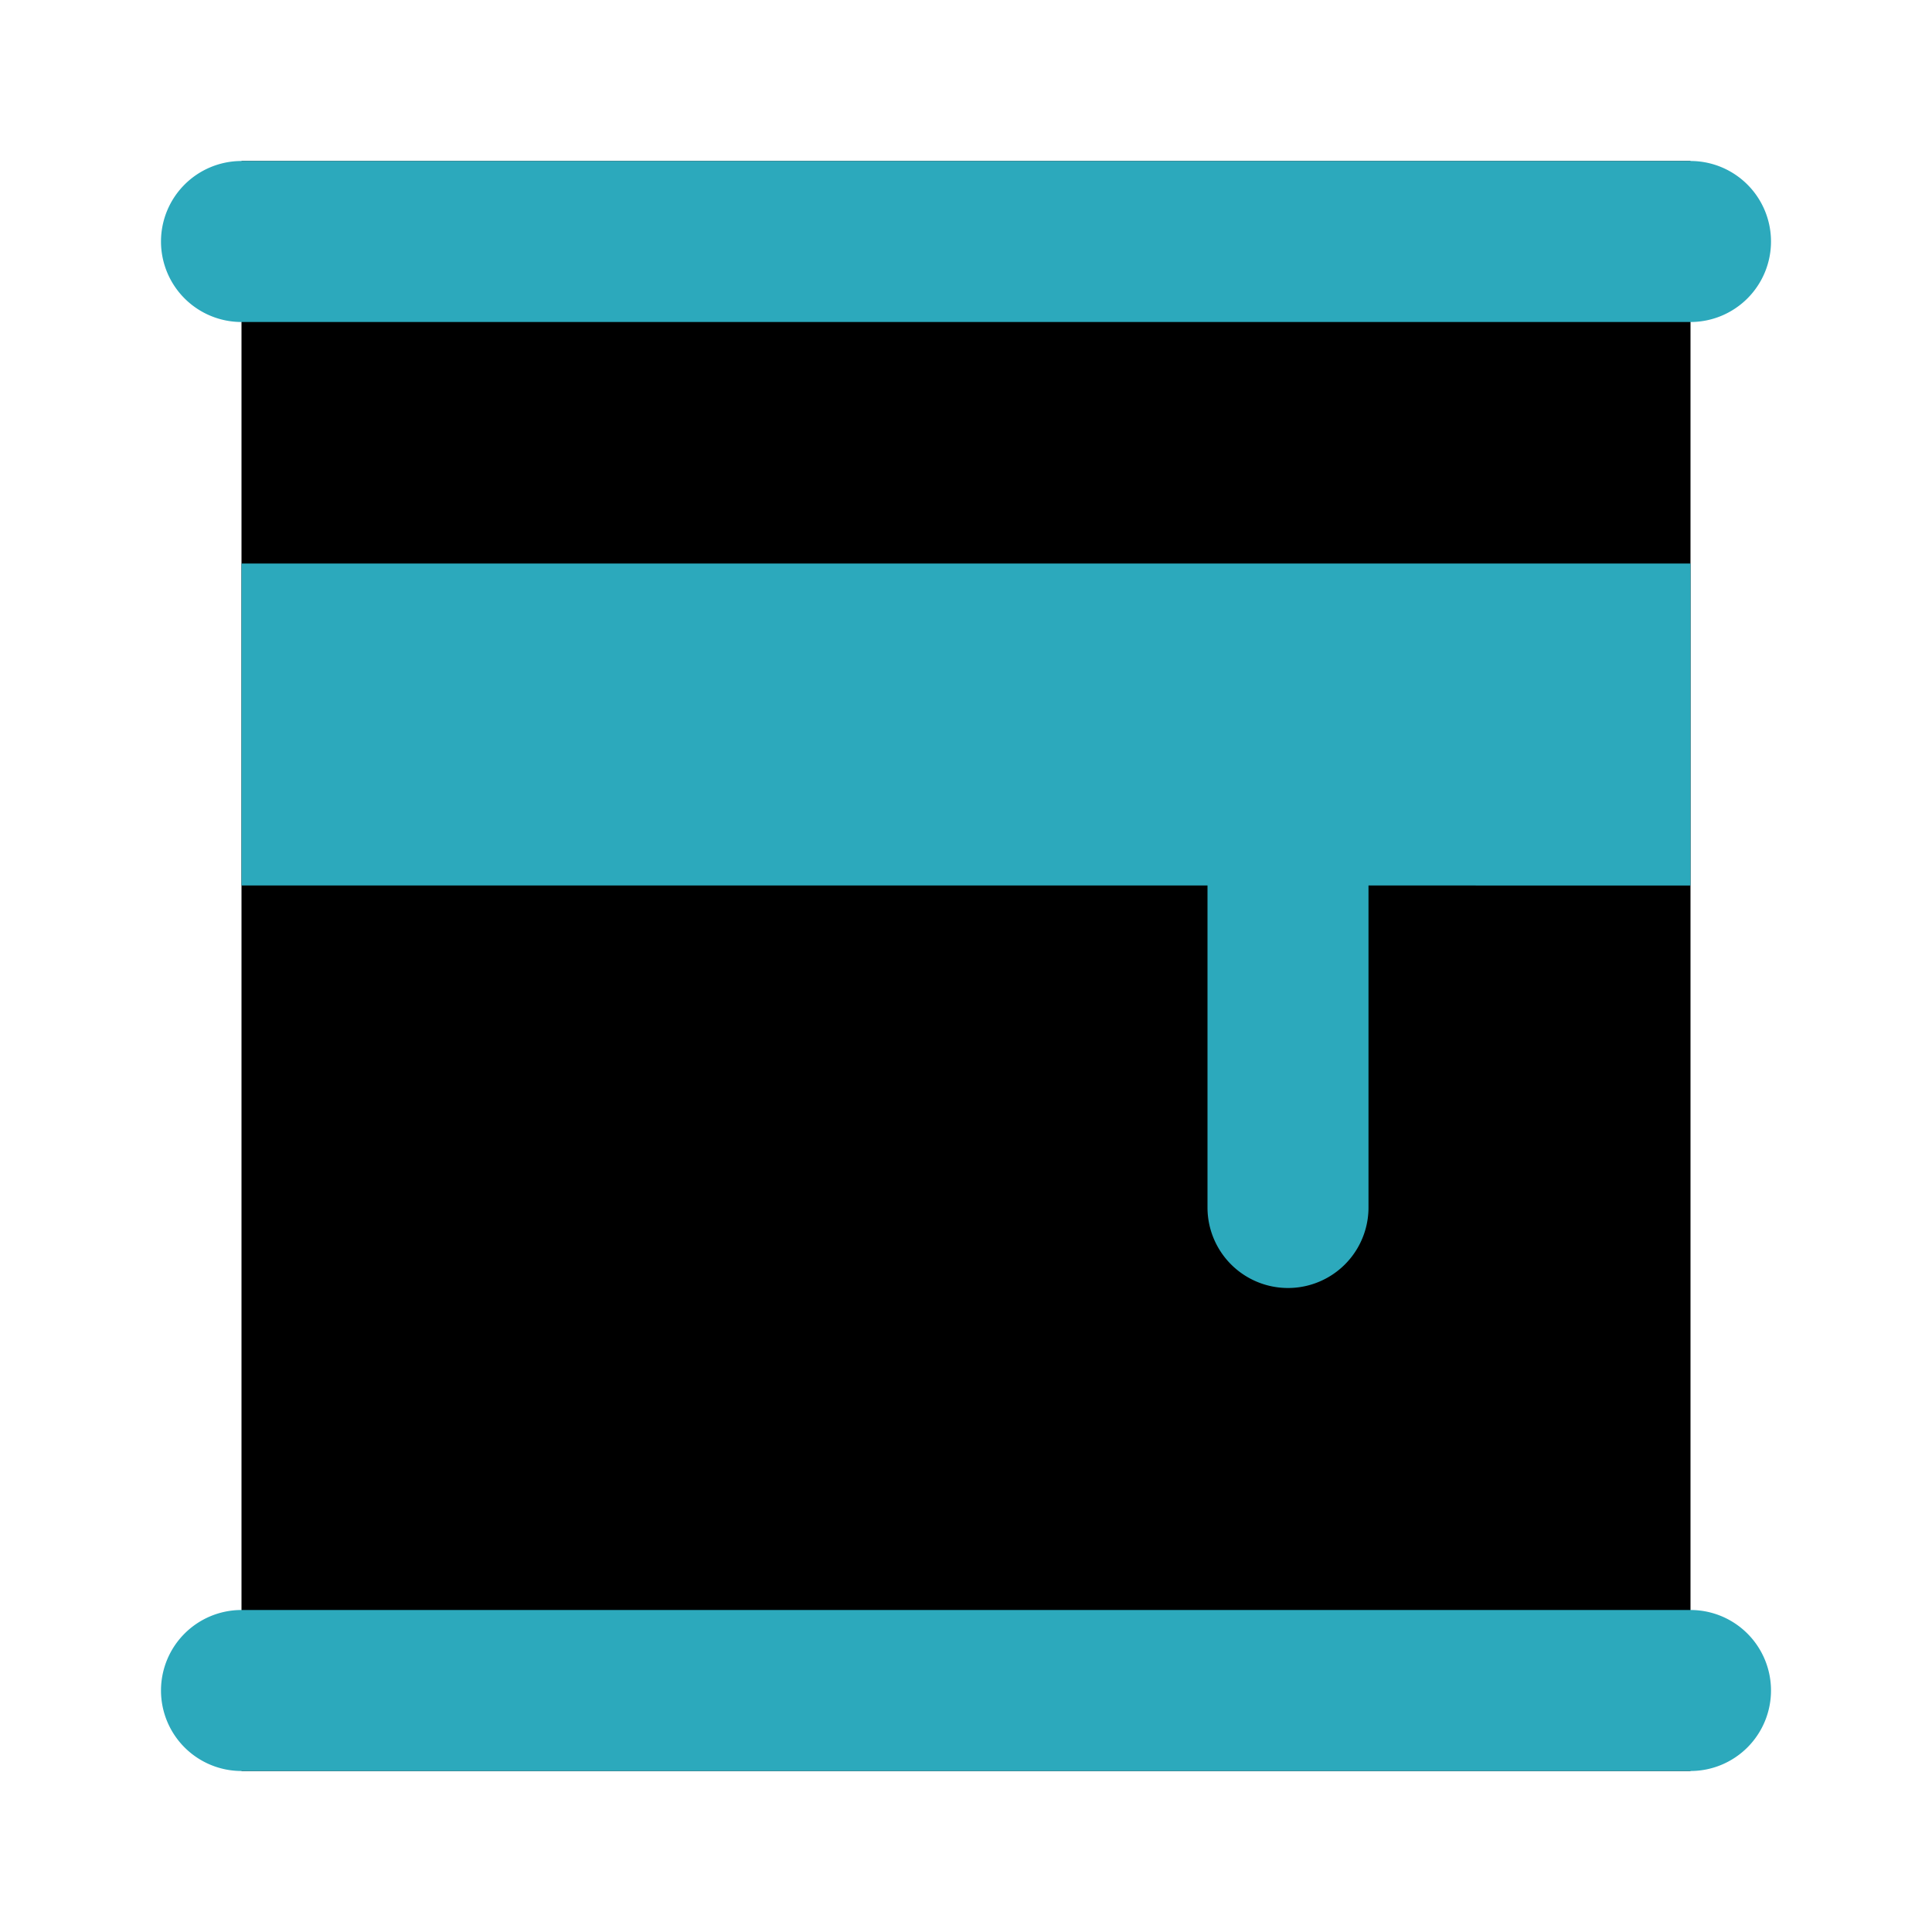
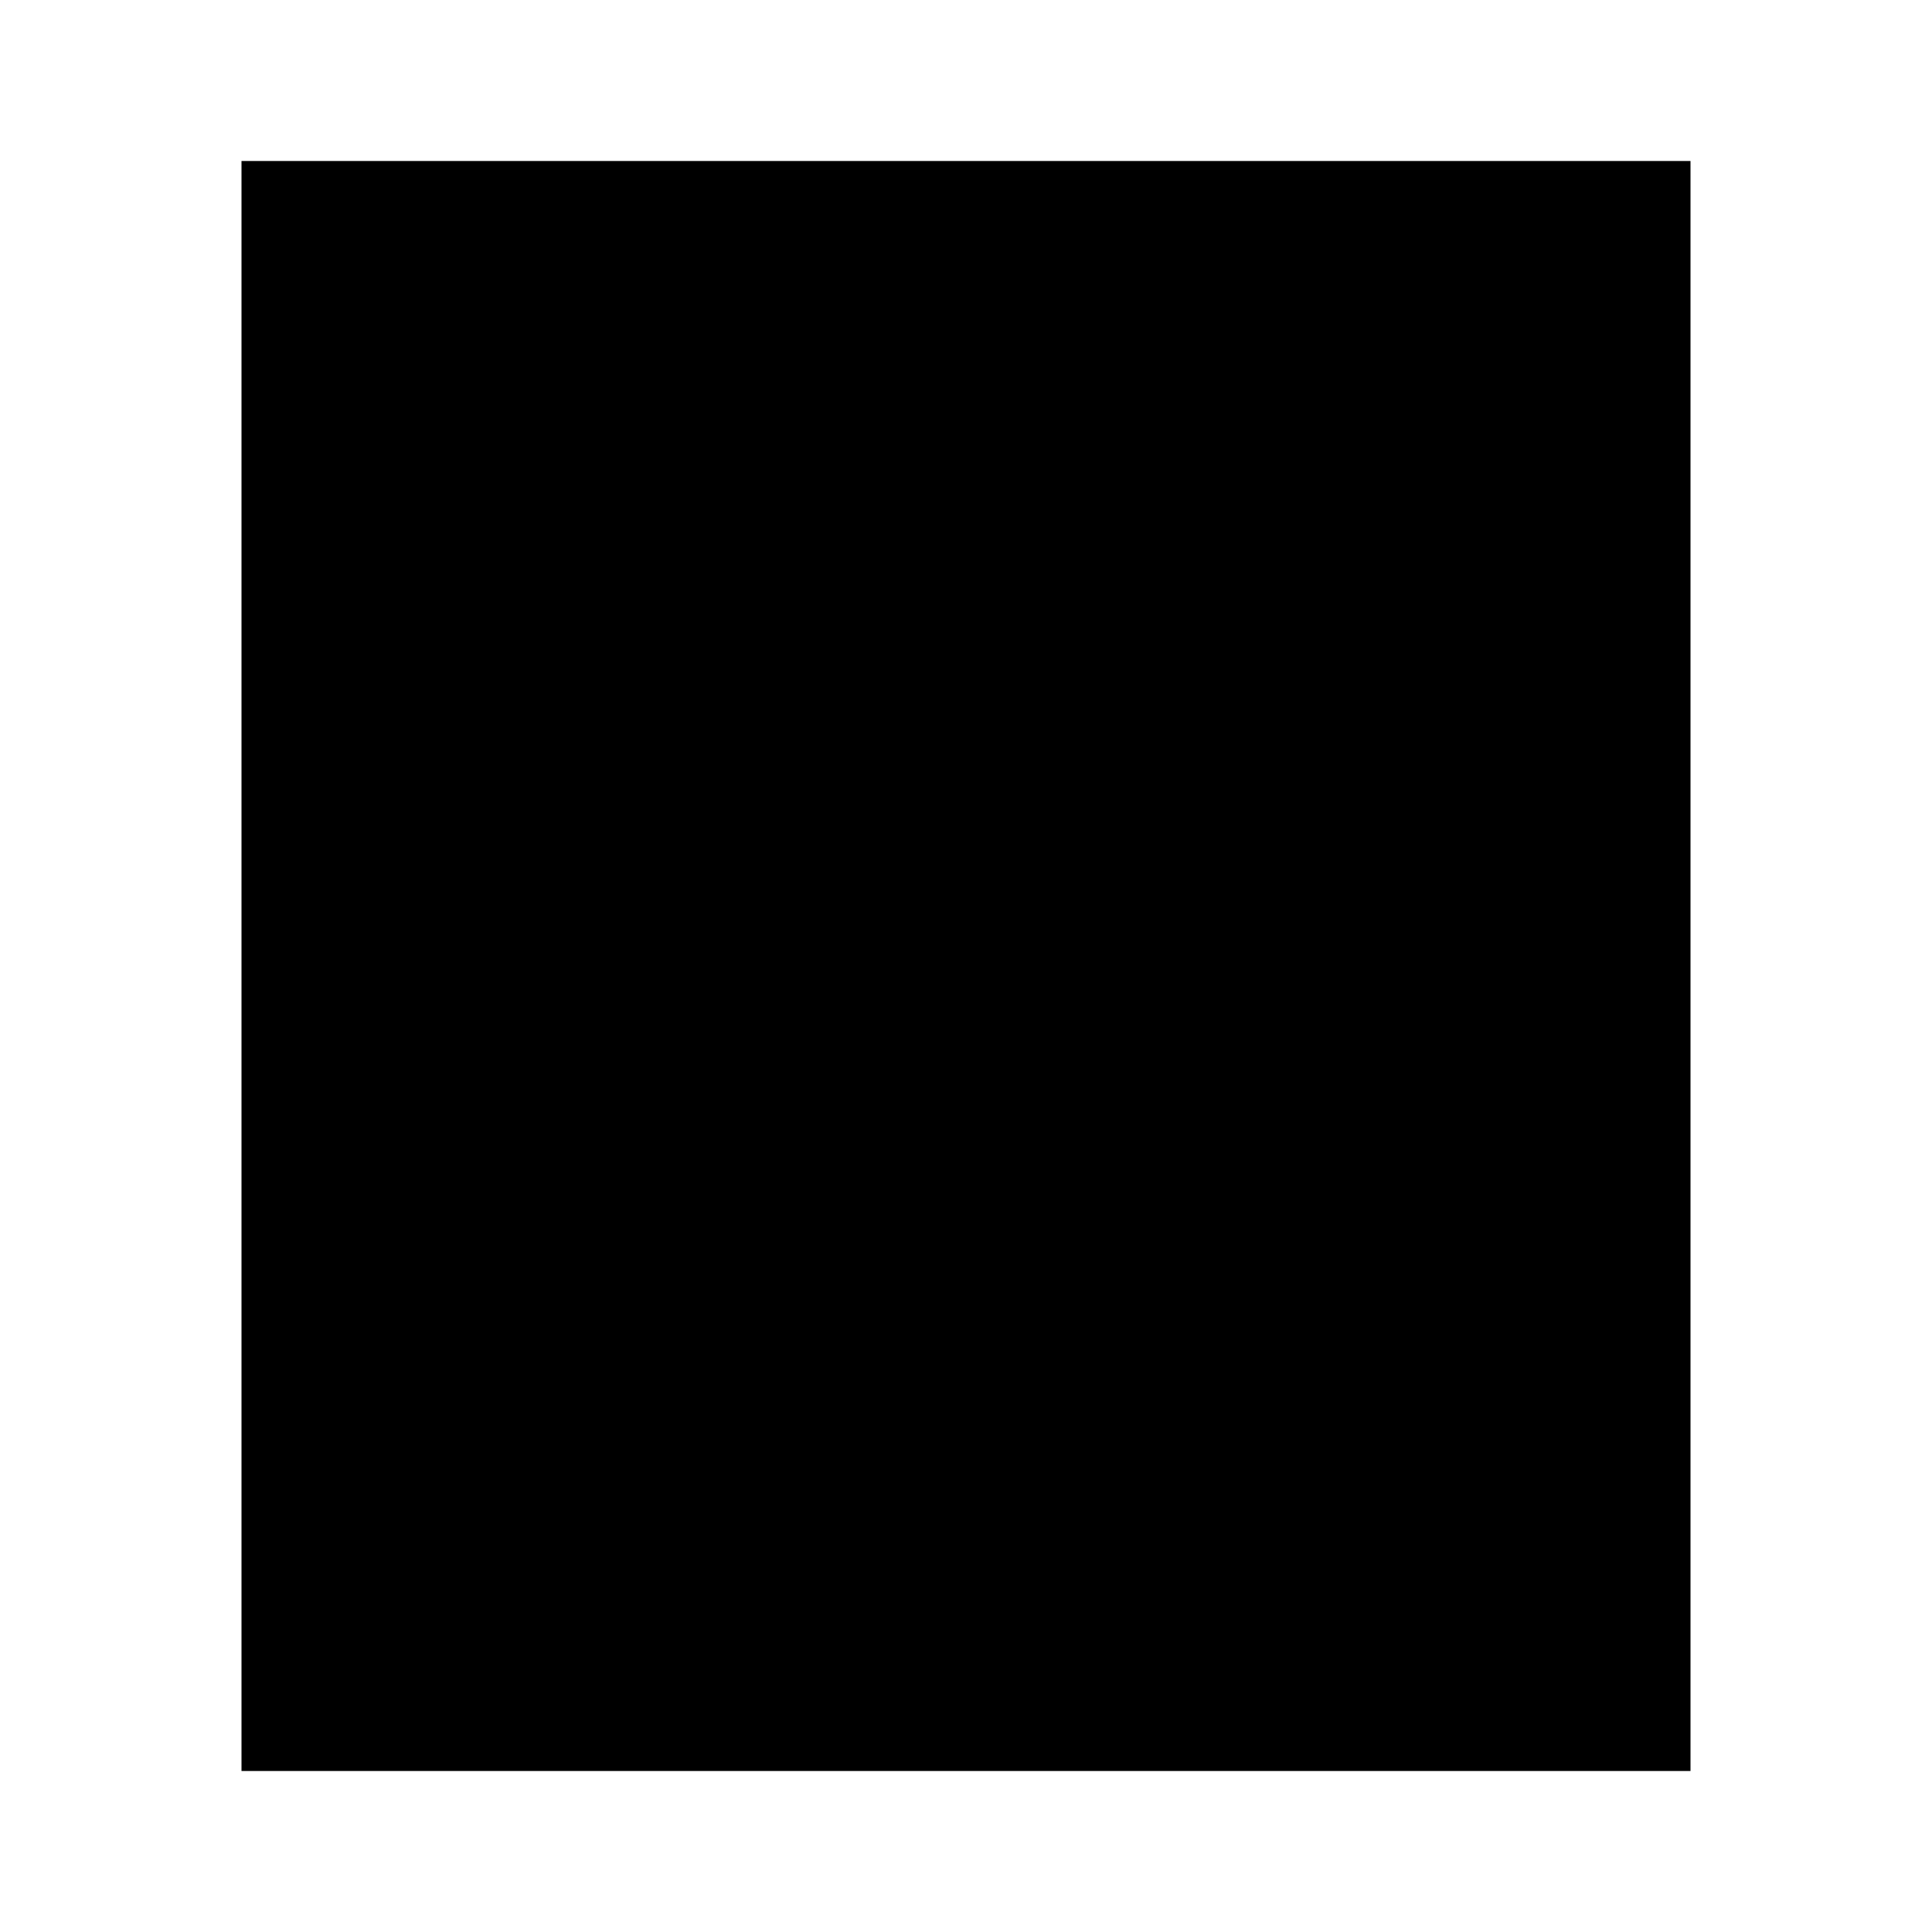
<svg xmlns="http://www.w3.org/2000/svg" fill="#000000" width="800px" height="800px" viewBox="0 0 24 24" id="window-6" data-name="Flat Color" class="icon flat-color">
  <rect id="primary" x="3" y="2" width="18" height="20" style="fill: rgb(0, 0, 0);" />
-   <path id="secondary" d="M21,7v4H17v4a1,1,0,0,1-2,0V11H3V7Zm1-4h0a1,1,0,0,0-1-1H3A1,1,0,0,0,2,3H2A1,1,0,0,0,3,4H21A1,1,0,0,0,22,3Zm0,18h0a1,1,0,0,0-1-1H3a1,1,0,0,0-1,1H2a1,1,0,0,0,1,1H21A1,1,0,0,0,22,21Z" style="fill: rgb(44, 169, 188);" />
</svg>